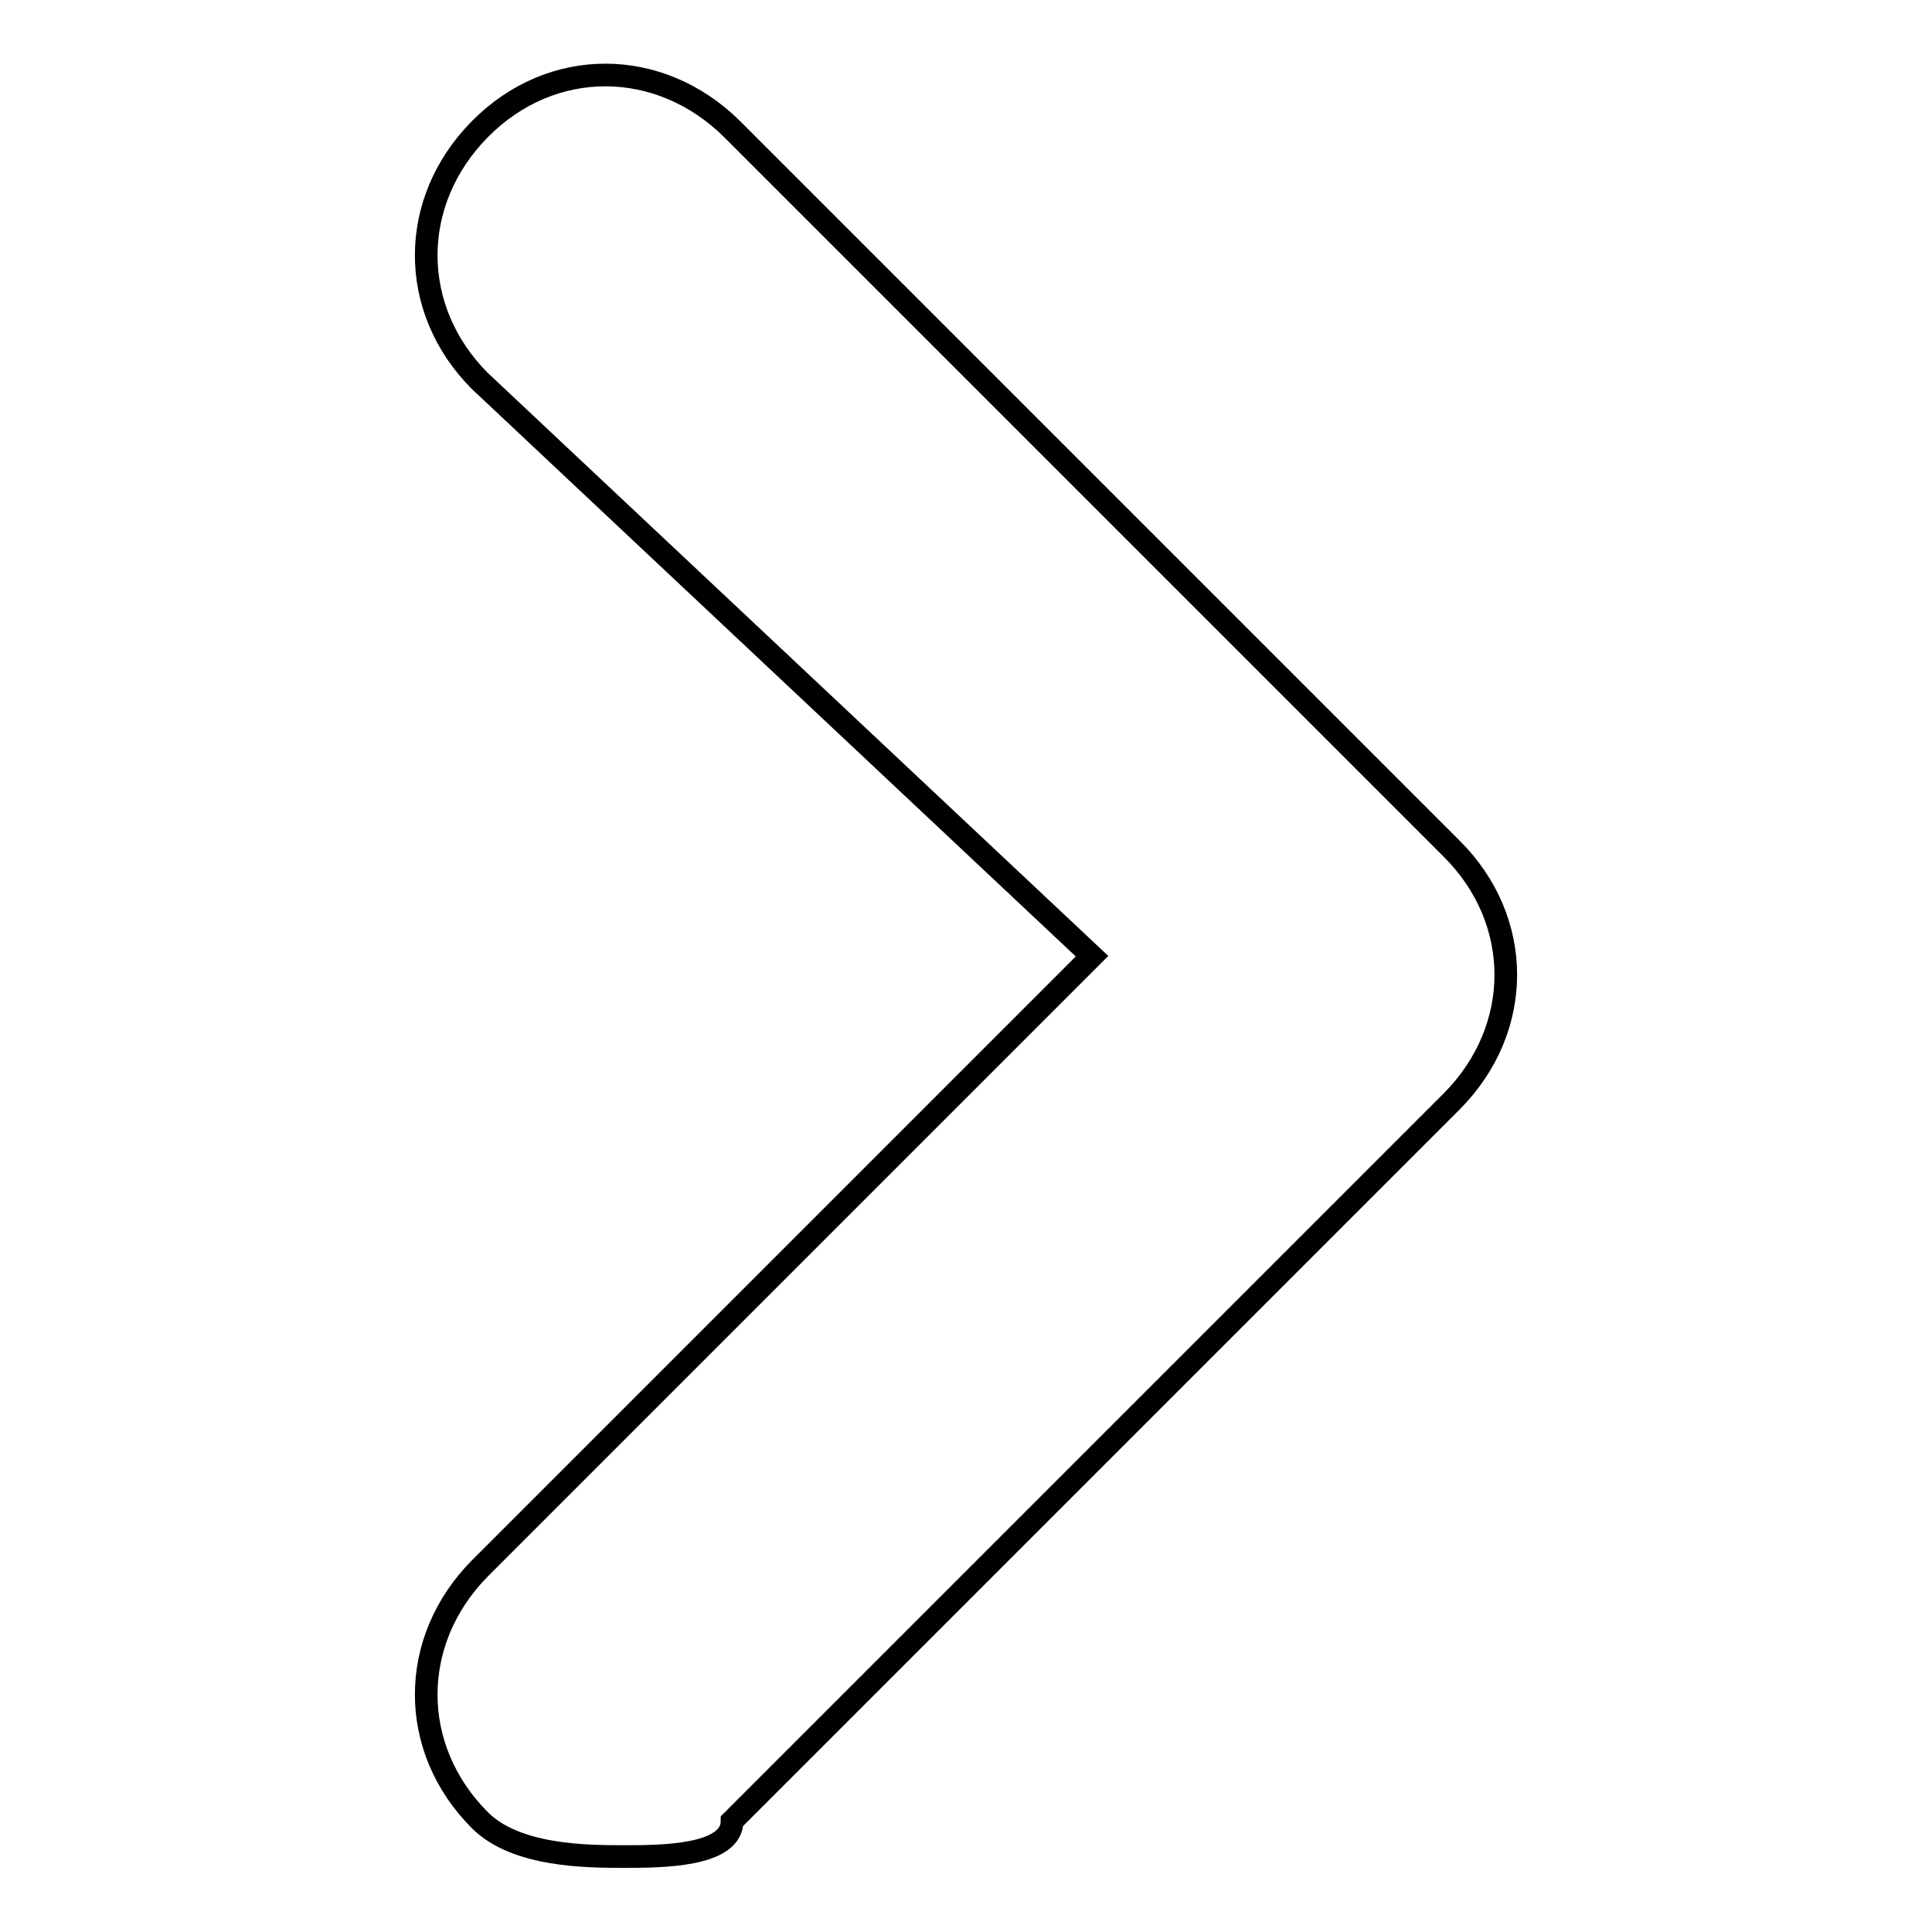
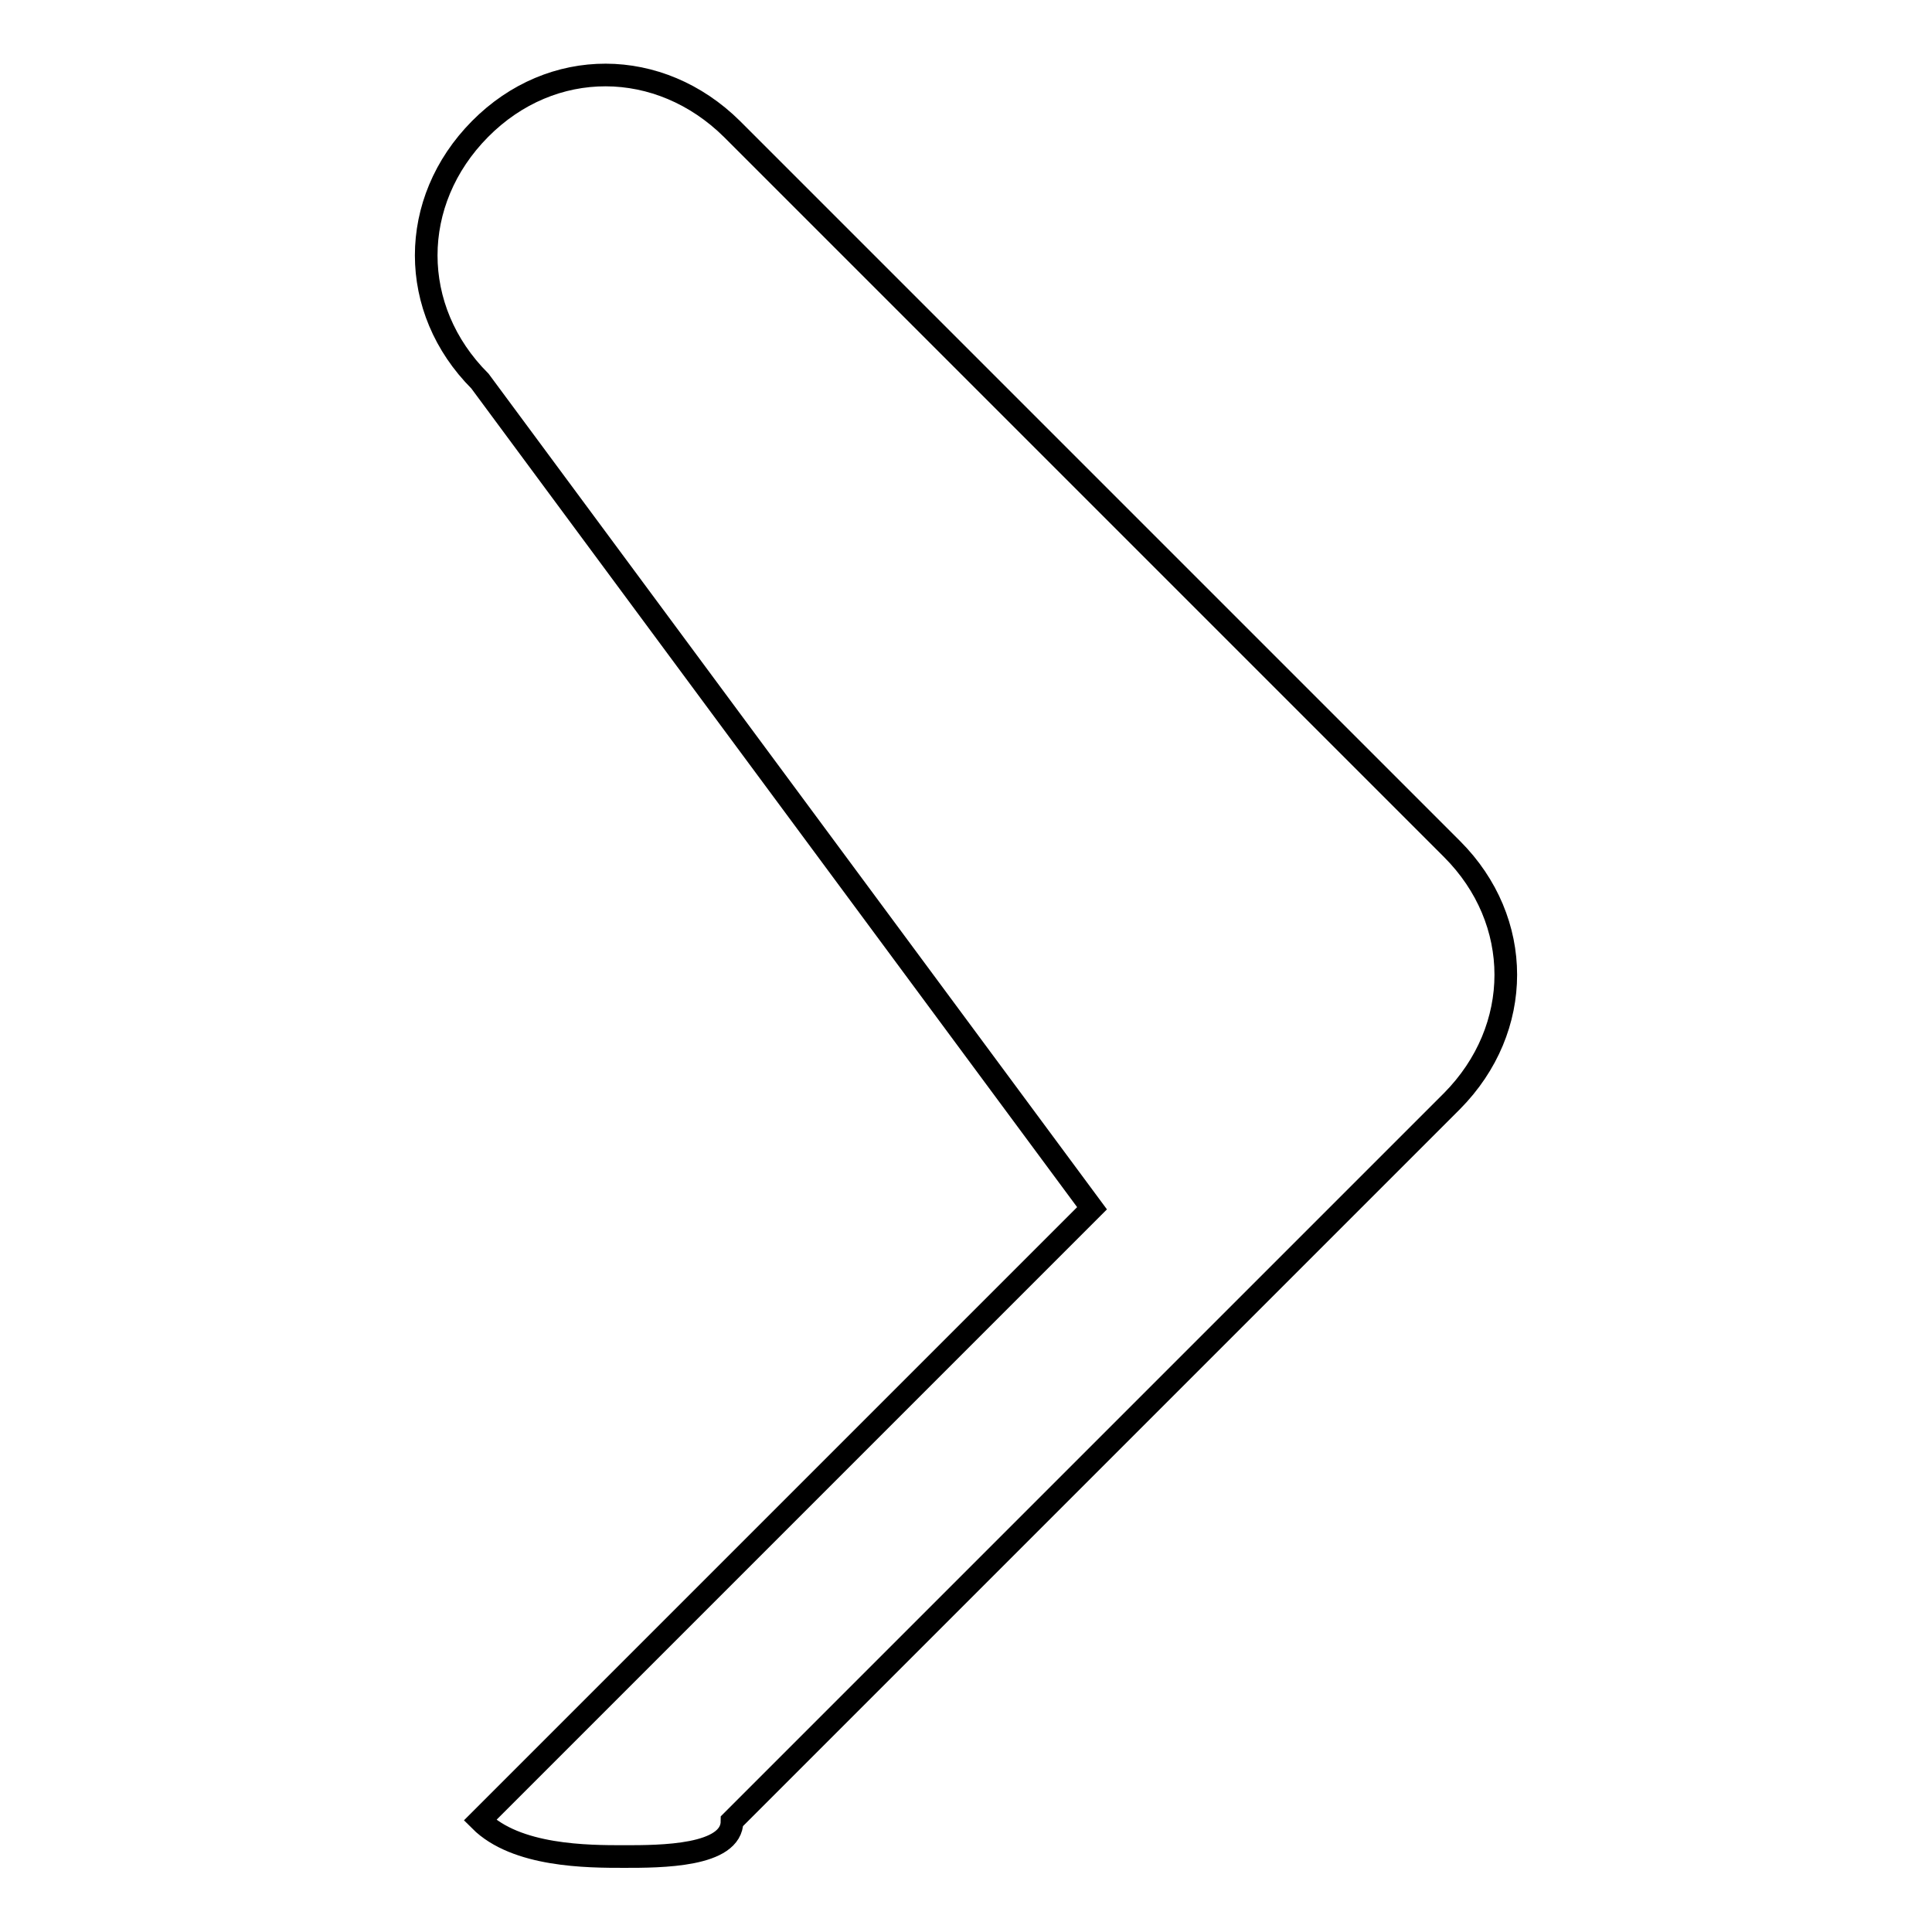
<svg xmlns="http://www.w3.org/2000/svg" version="1.1" x="0px" y="0px" viewBox="0 0 256 256" enable-background="new 0 0 256 256" xml:space="preserve">
  <g>
    <g>
-       <path stroke-width="3" fill-opacity="0" stroke="#000000" d="M82.7,246c-4.8,0-14.3,0-19.1-4.8c-9.5-9.5-9.5-23.8,0-33.4l81.1-81.1L63.6,50.5c-9.5-9.5-9.5-23.8,0-33.4s23.8-9.5,33.4,0l95.4,95.4c9.5,9.5,9.5,23.8,0,33.4L97,241.3C97,246,87.5,246,82.7,246z" />
+       <path stroke-width="3" fill-opacity="0" stroke="#000000" d="M82.7,246c-4.8,0-14.3,0-19.1-4.8l81.1-81.1L63.6,50.5c-9.5-9.5-9.5-23.8,0-33.4s23.8-9.5,33.4,0l95.4,95.4c9.5,9.5,9.5,23.8,0,33.4L97,241.3C97,246,87.5,246,82.7,246z" />
    </g>
  </g>
</svg>